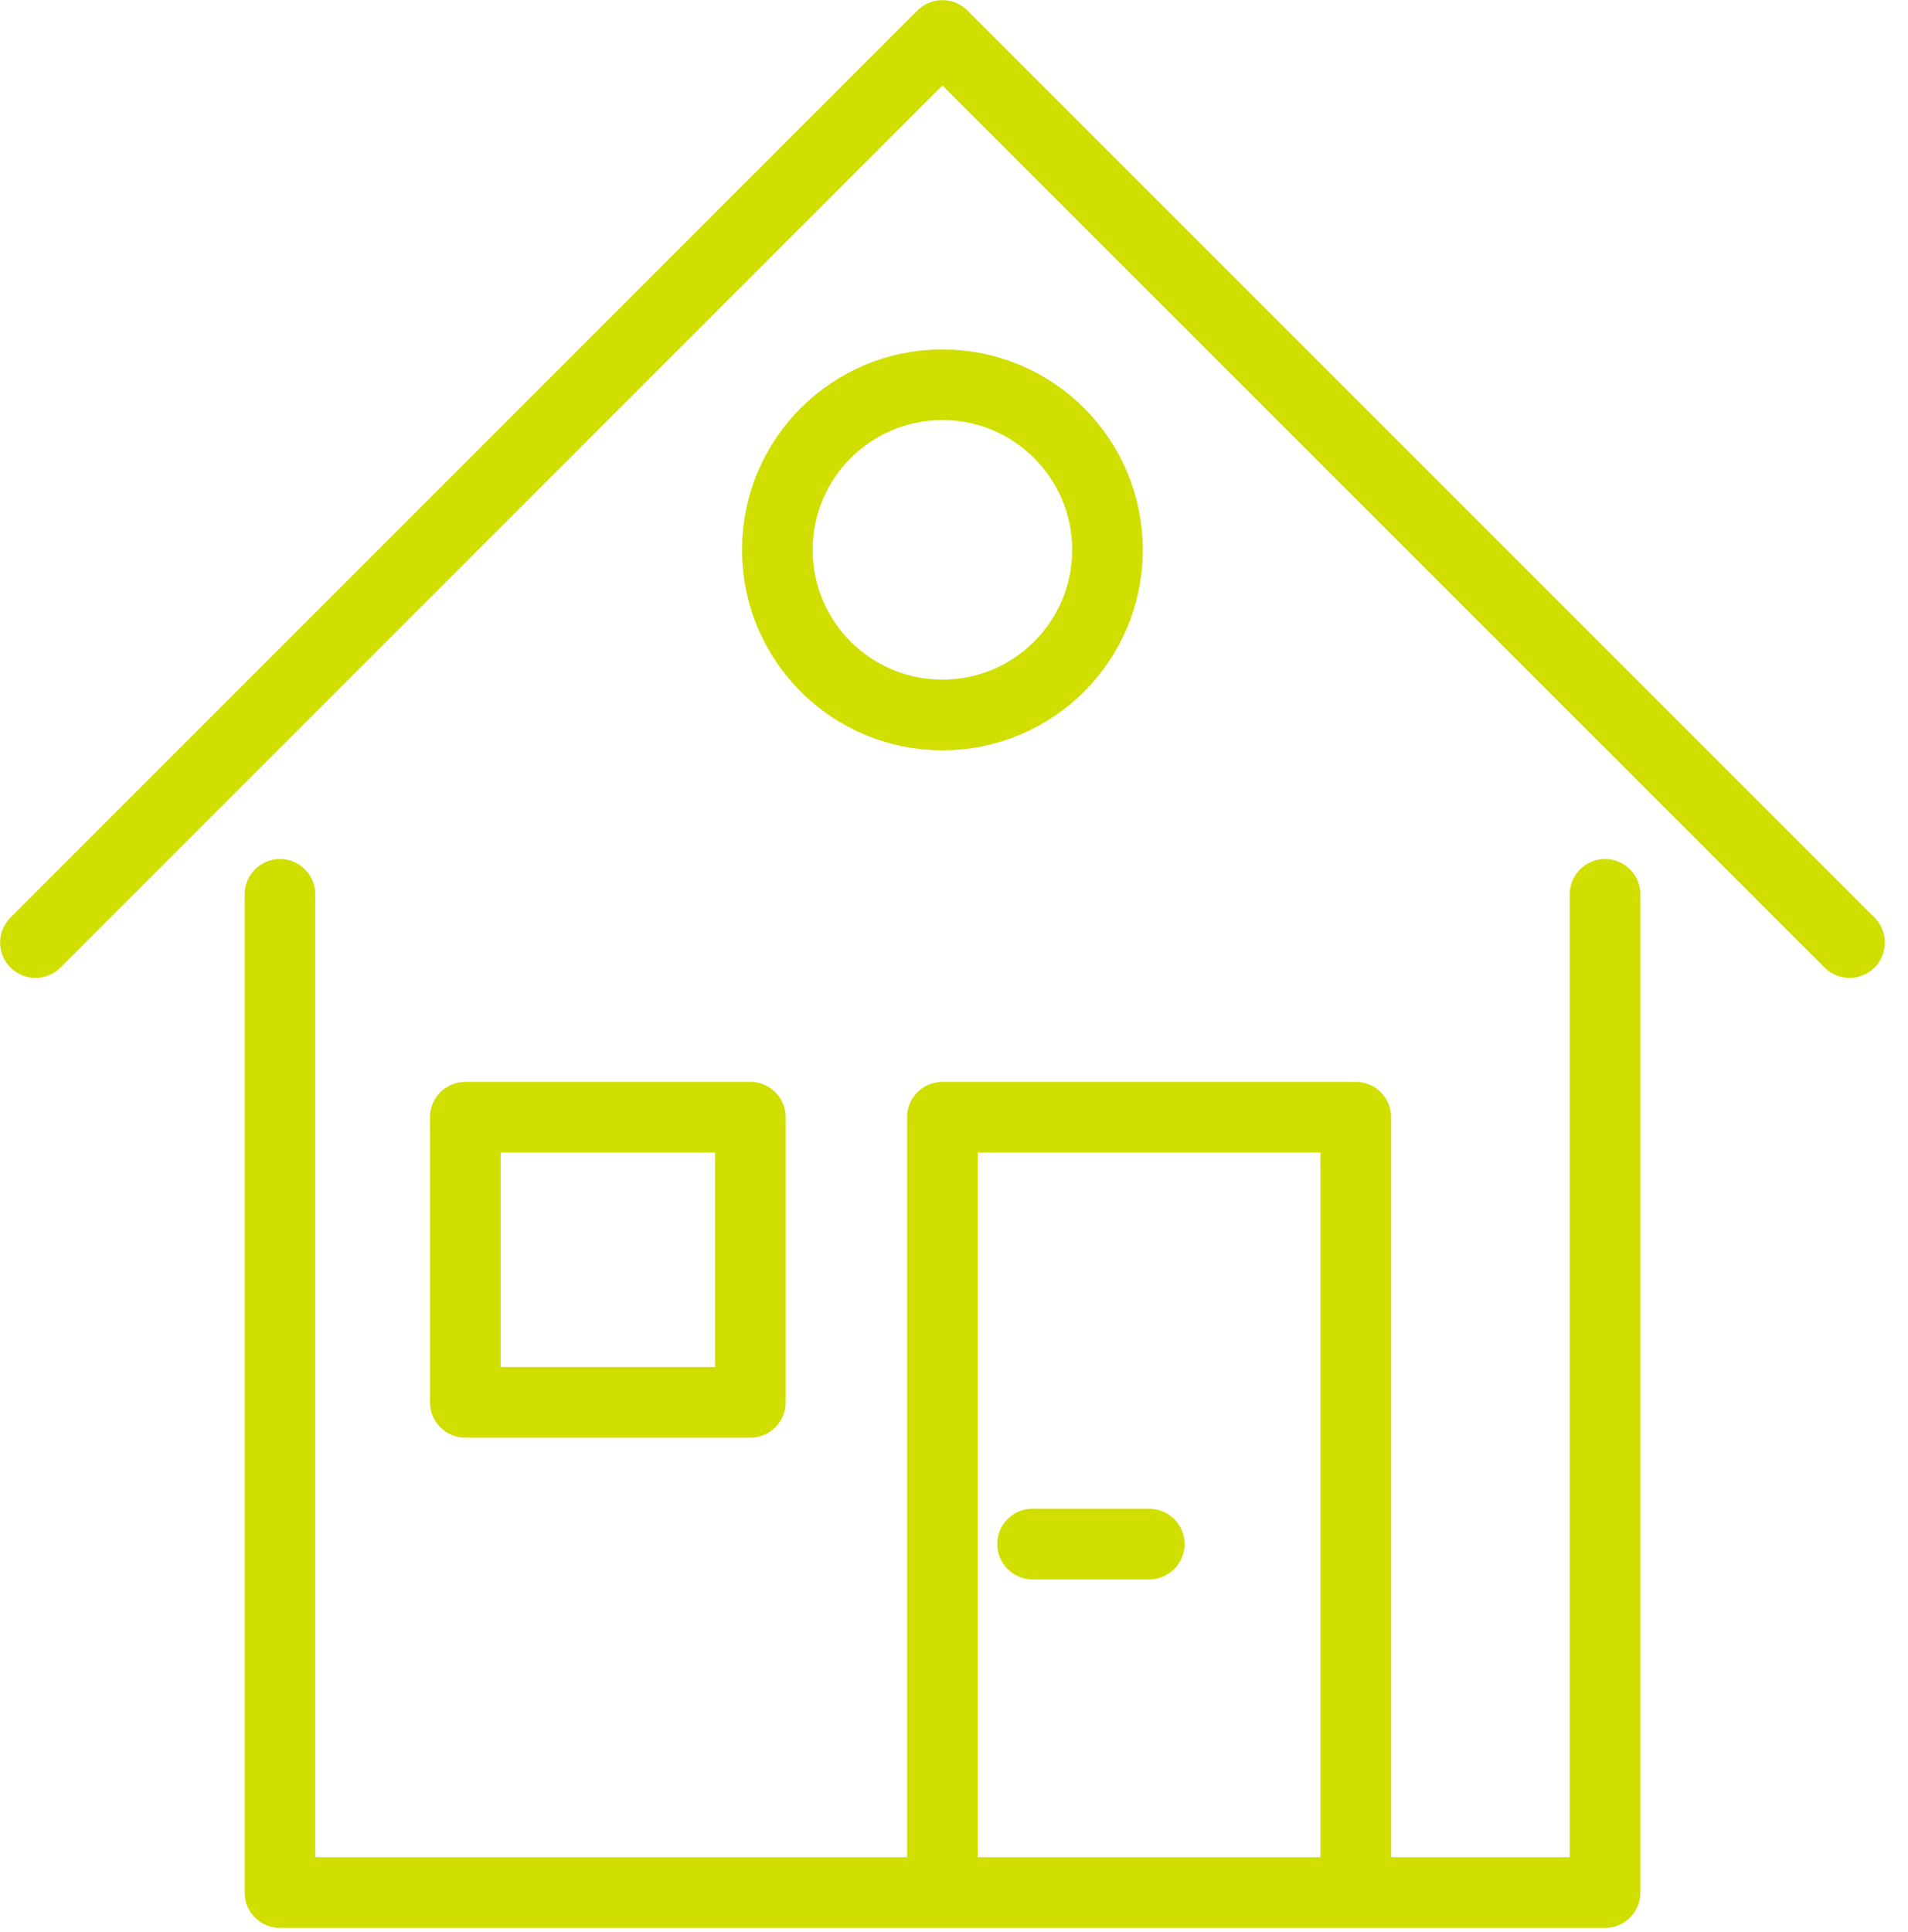
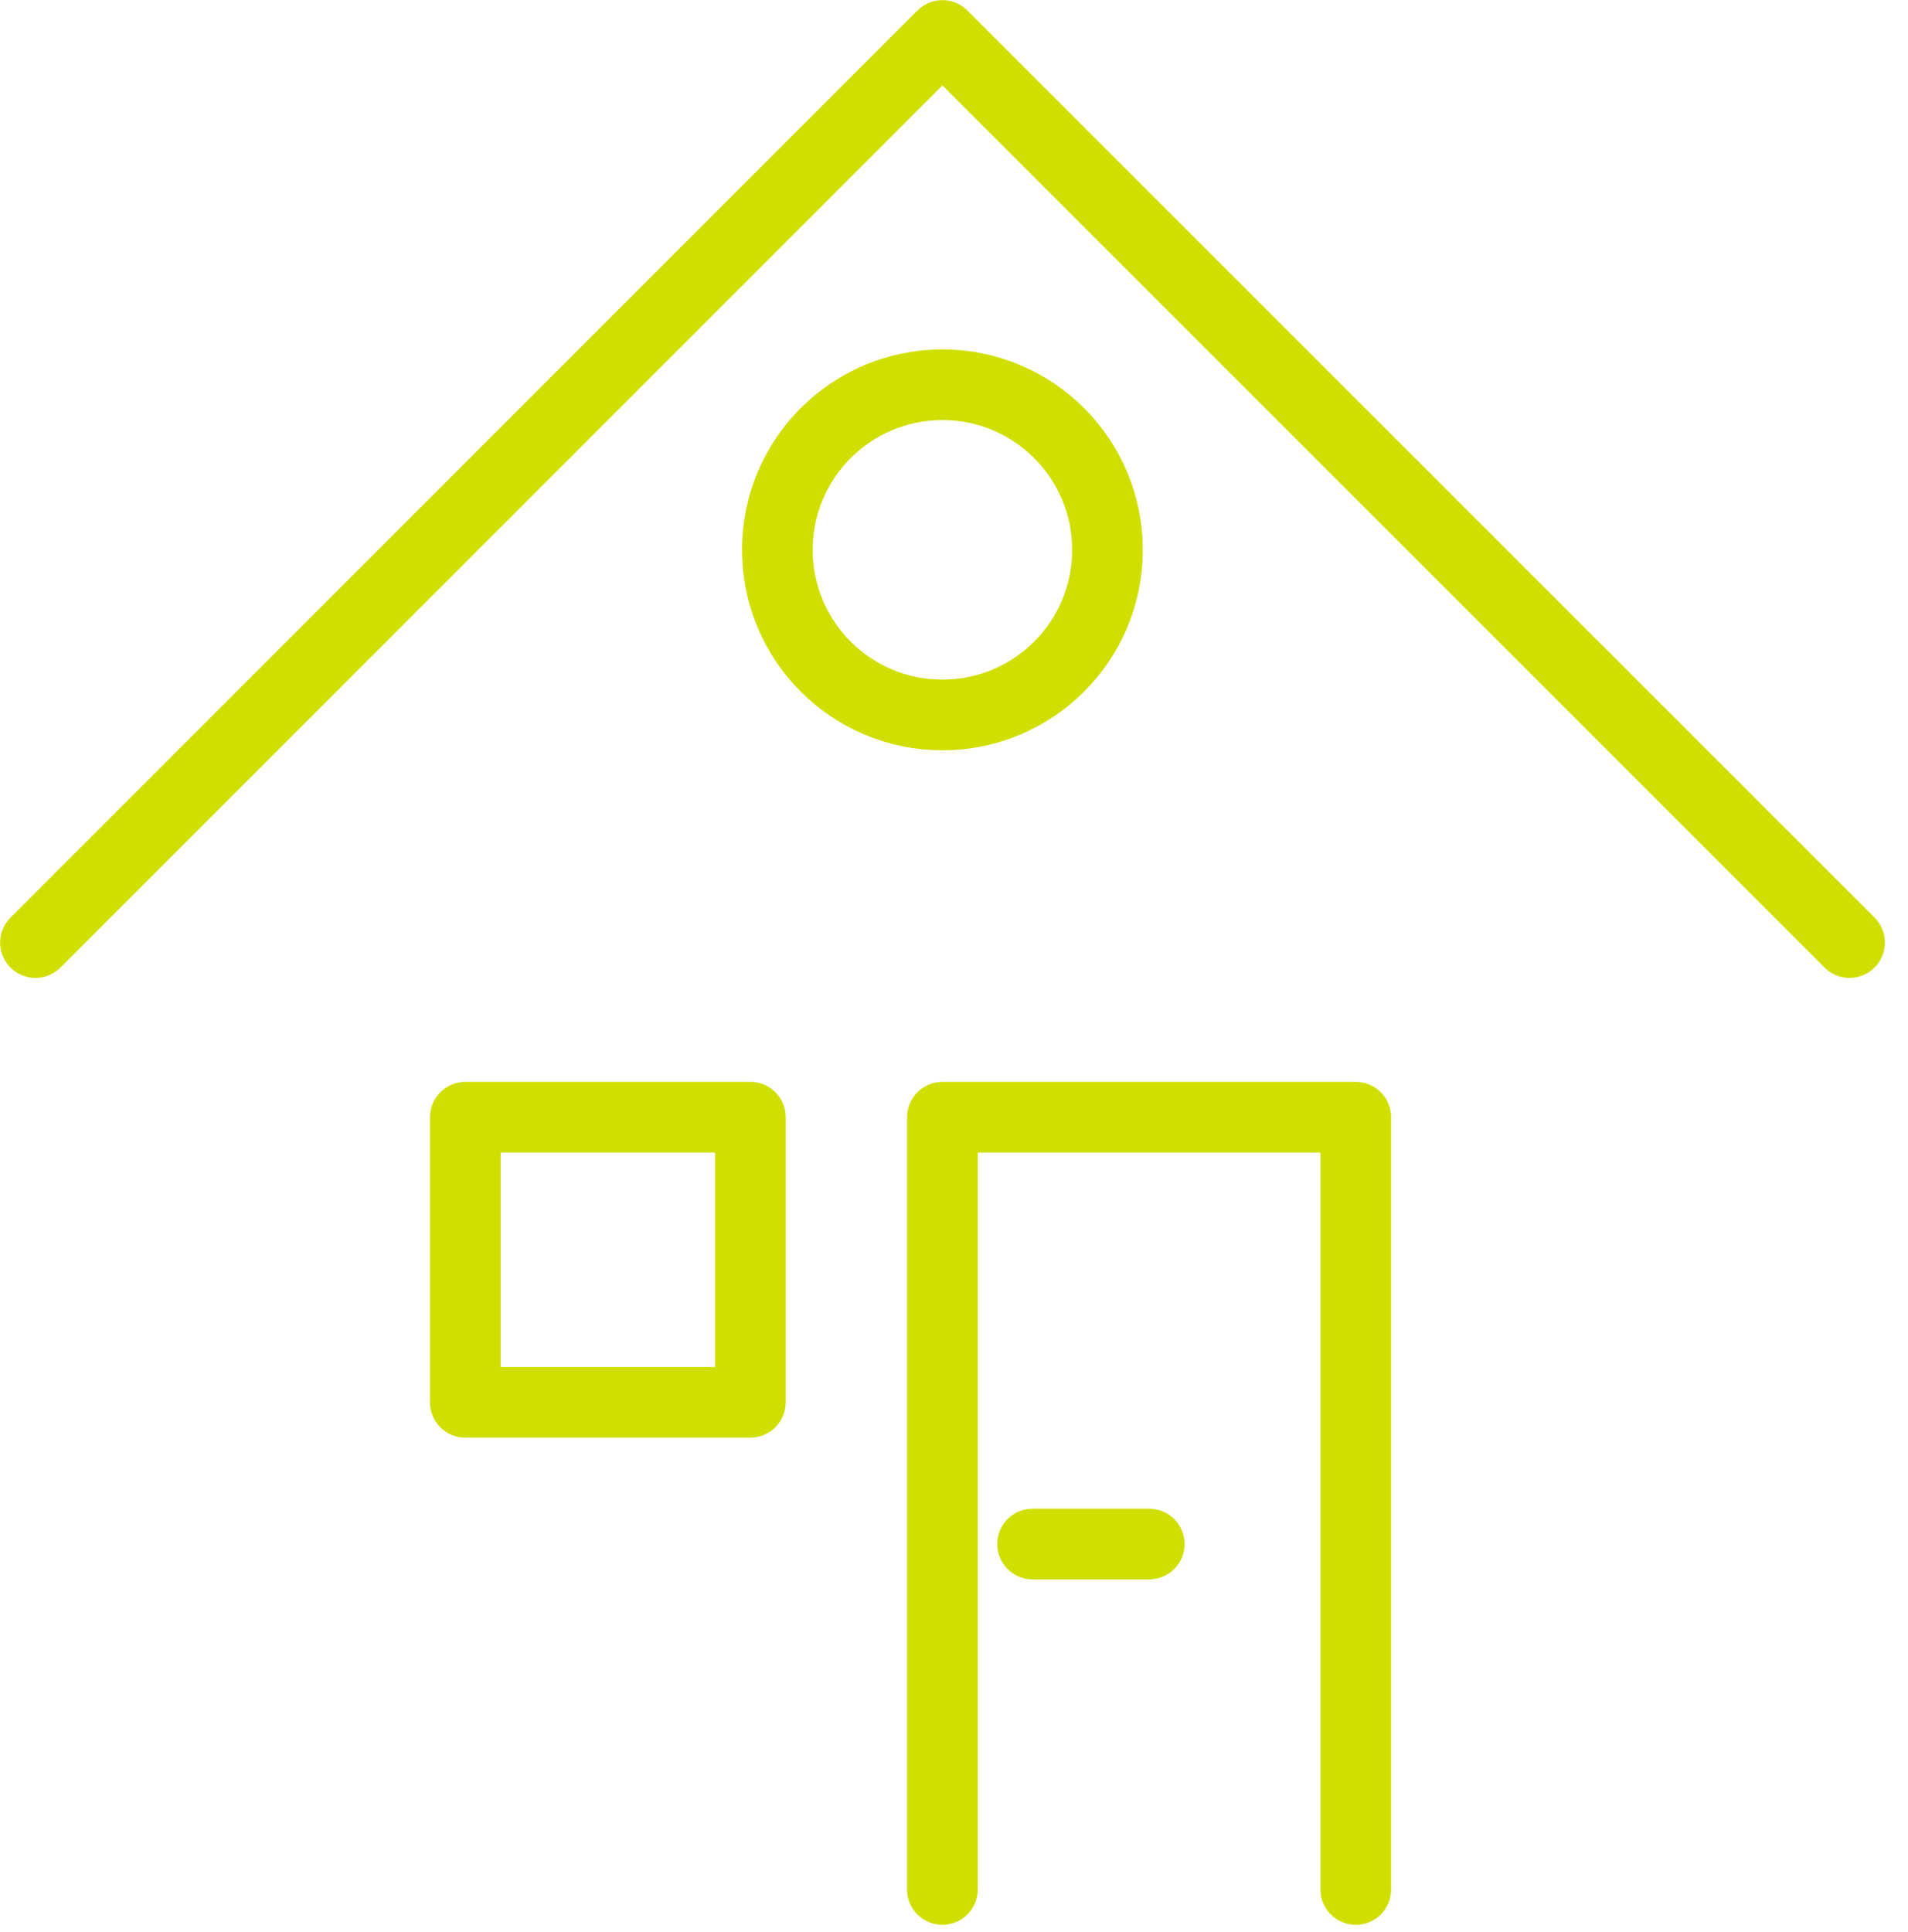
<svg xmlns="http://www.w3.org/2000/svg" width="81px" height="82px" viewBox="0 0 81 82" version="1.1">
  <title>zuhause</title>
  <g id="Asthma-Aktivisten" stroke="none" stroke-width="1" fill="none" fill-rule="evenodd" stroke-linecap="round" stroke-linejoin="round">
    <g id="Tipps-Arztgespräch" transform="translate(-339, -2945)" stroke="#D0DF00" stroke-width="3">
      <g id="zuhause" transform="translate(340, 2946)">
-         <polyline id="Path" points="67.139 36.962 67.139 79.332 10.886 79.332 10.886 36.962" />
        <polyline id="Path" points="0.506 39.008 39.008 0.506 77.519 39.008" />
        <polyline id="Path" points="39.008 79.2 39.008 46.42 56.557 46.42 56.557 79.2" />
        <rect id="Rectangle" x="18.754" y="46.42" width="12.101" height="12.101" />
        <circle id="Oval" cx="39.008" cy="22.339" r="7.008" />
        <line x1="42.835" y1="64.537" x2="47.787" y2="64.537" id="Path" />
      </g>
    </g>
  </g>
</svg>